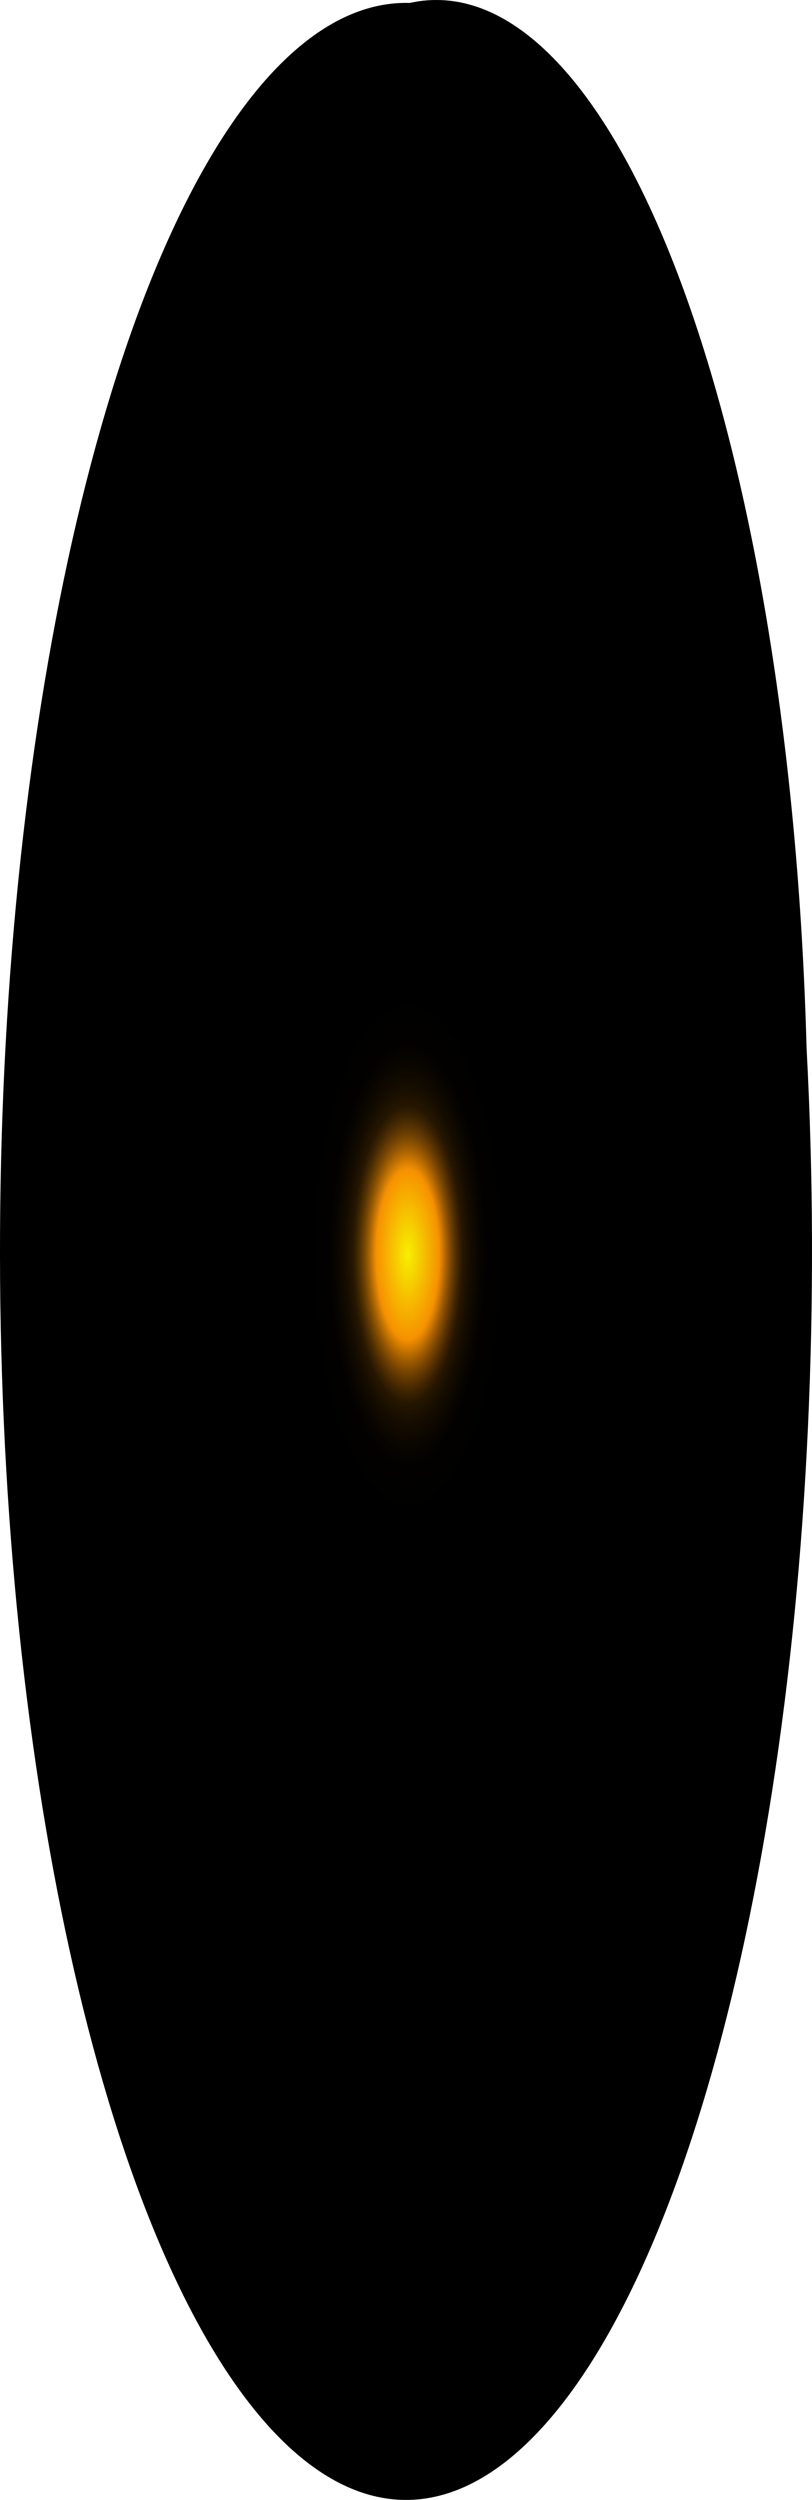
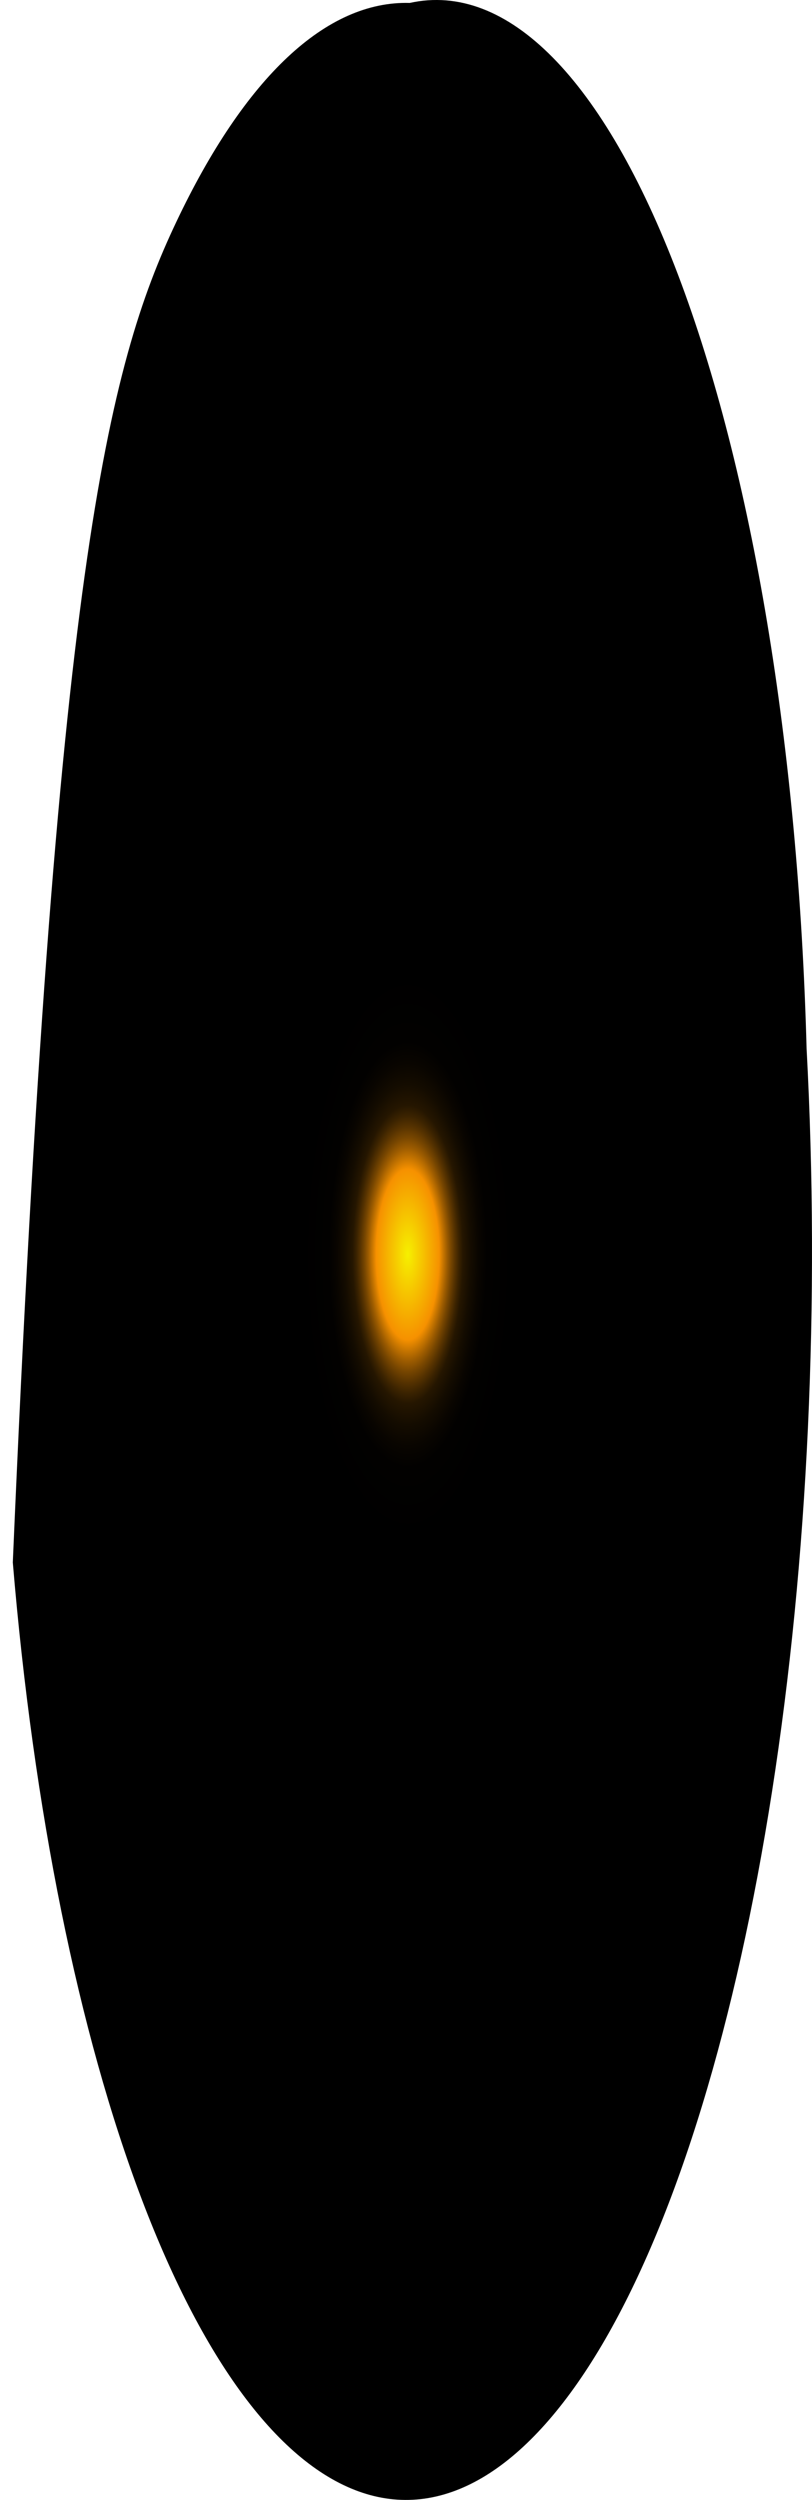
<svg xmlns="http://www.w3.org/2000/svg" fill="none" height="100%" overflow="visible" preserveAspectRatio="none" style="display: block;" viewBox="0 0 27.648 85.032" width="100%">
-   <path d="M27.464 35.666C27.925 44.261 27.514 53.084 26.287 60.938C25.06 68.791 23.077 75.296 20.606 79.57C18.135 83.843 15.296 85.68 12.474 84.829C9.652 83.978 6.983 80.482 4.83 74.814C2.676 69.146 1.142 61.581 0.436 53.145C-0.271 44.708 -0.115 35.808 0.88 27.652C1.876 19.496 3.664 12.477 6.003 7.549C8.341 2.62 11.116 0.02 13.951 0.1C17.275 -0.634 20.558 2.69 23.088 9.349C25.618 16.009 27.191 25.466 27.464 35.666Z" fill="url(#paint0_radial_0_1457)" id="Vector" style="mix-blend-mode:screen" />
+   <path d="M27.464 35.666C27.925 44.261 27.514 53.084 26.287 60.938C25.06 68.791 23.077 75.296 20.606 79.57C18.135 83.843 15.296 85.68 12.474 84.829C9.652 83.978 6.983 80.482 4.83 74.814C2.676 69.146 1.142 61.581 0.436 53.145C1.876 19.496 3.664 12.477 6.003 7.549C8.341 2.62 11.116 0.02 13.951 0.1C17.275 -0.634 20.558 2.69 23.088 9.349C25.618 16.009 27.191 25.466 27.464 35.666Z" fill="url(#paint0_radial_0_1457)" id="Vector" style="mix-blend-mode:screen" />
  <defs>
    <radialGradient cx="0" cy="0" gradientTransform="translate(13.882 42.667) scale(13.513 35.7)" gradientUnits="userSpaceOnUse" id="paint0_radial_0_1457" r="1">
      <stop stop-color="#F6F000" />
      <stop offset="0.08" stop-color="#F69100" />
      <stop offset="0.09" stop-color="#C87600" />
      <stop offset="0.1" stop-color="#9D5C00" />
      <stop offset="0.11" stop-color="#774600" />
      <stop offset="0.12" stop-color="#573300" />
      <stop offset="0.13" stop-color="#3B2300" />
      <stop offset="0.14" stop-color="#251600" />
      <stop offset="0.16" stop-color="#140C00" />
      <stop offset="0.18" stop-color="#090500" />
      <stop offset="0.2" stop-color="#020100" />
      <stop offset="0.27" />
    </radialGradient>
  </defs>
</svg>